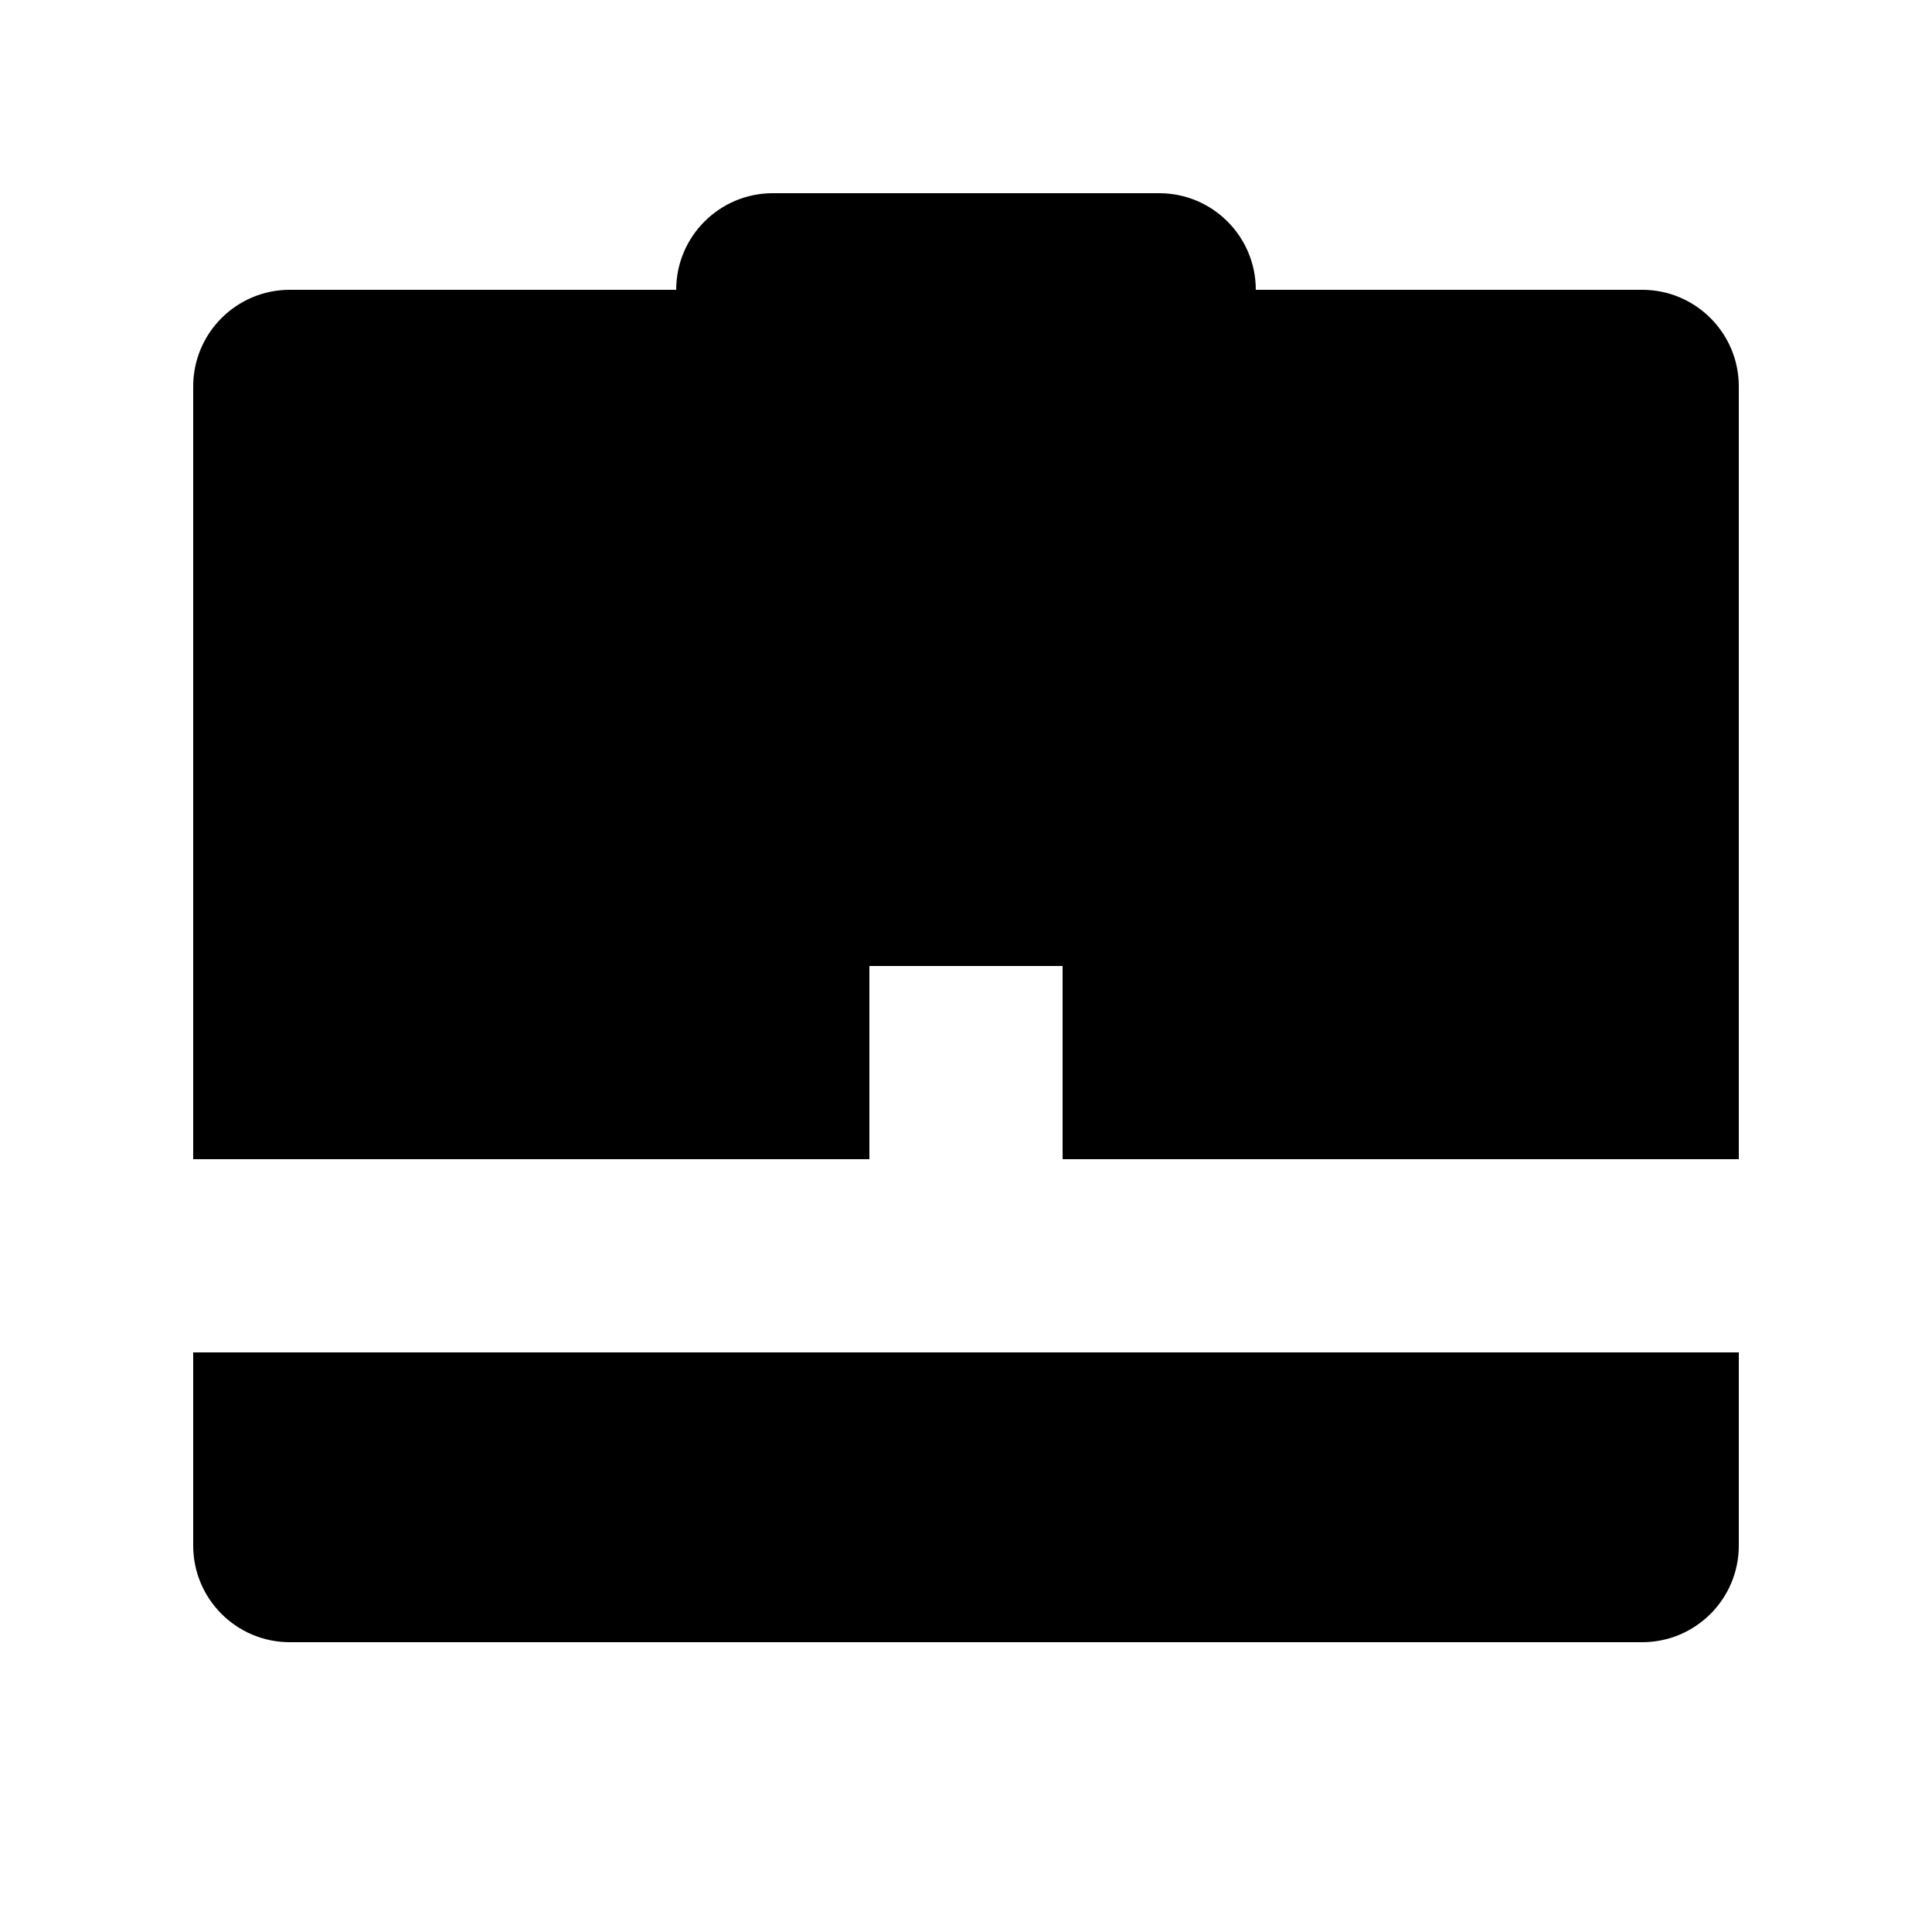
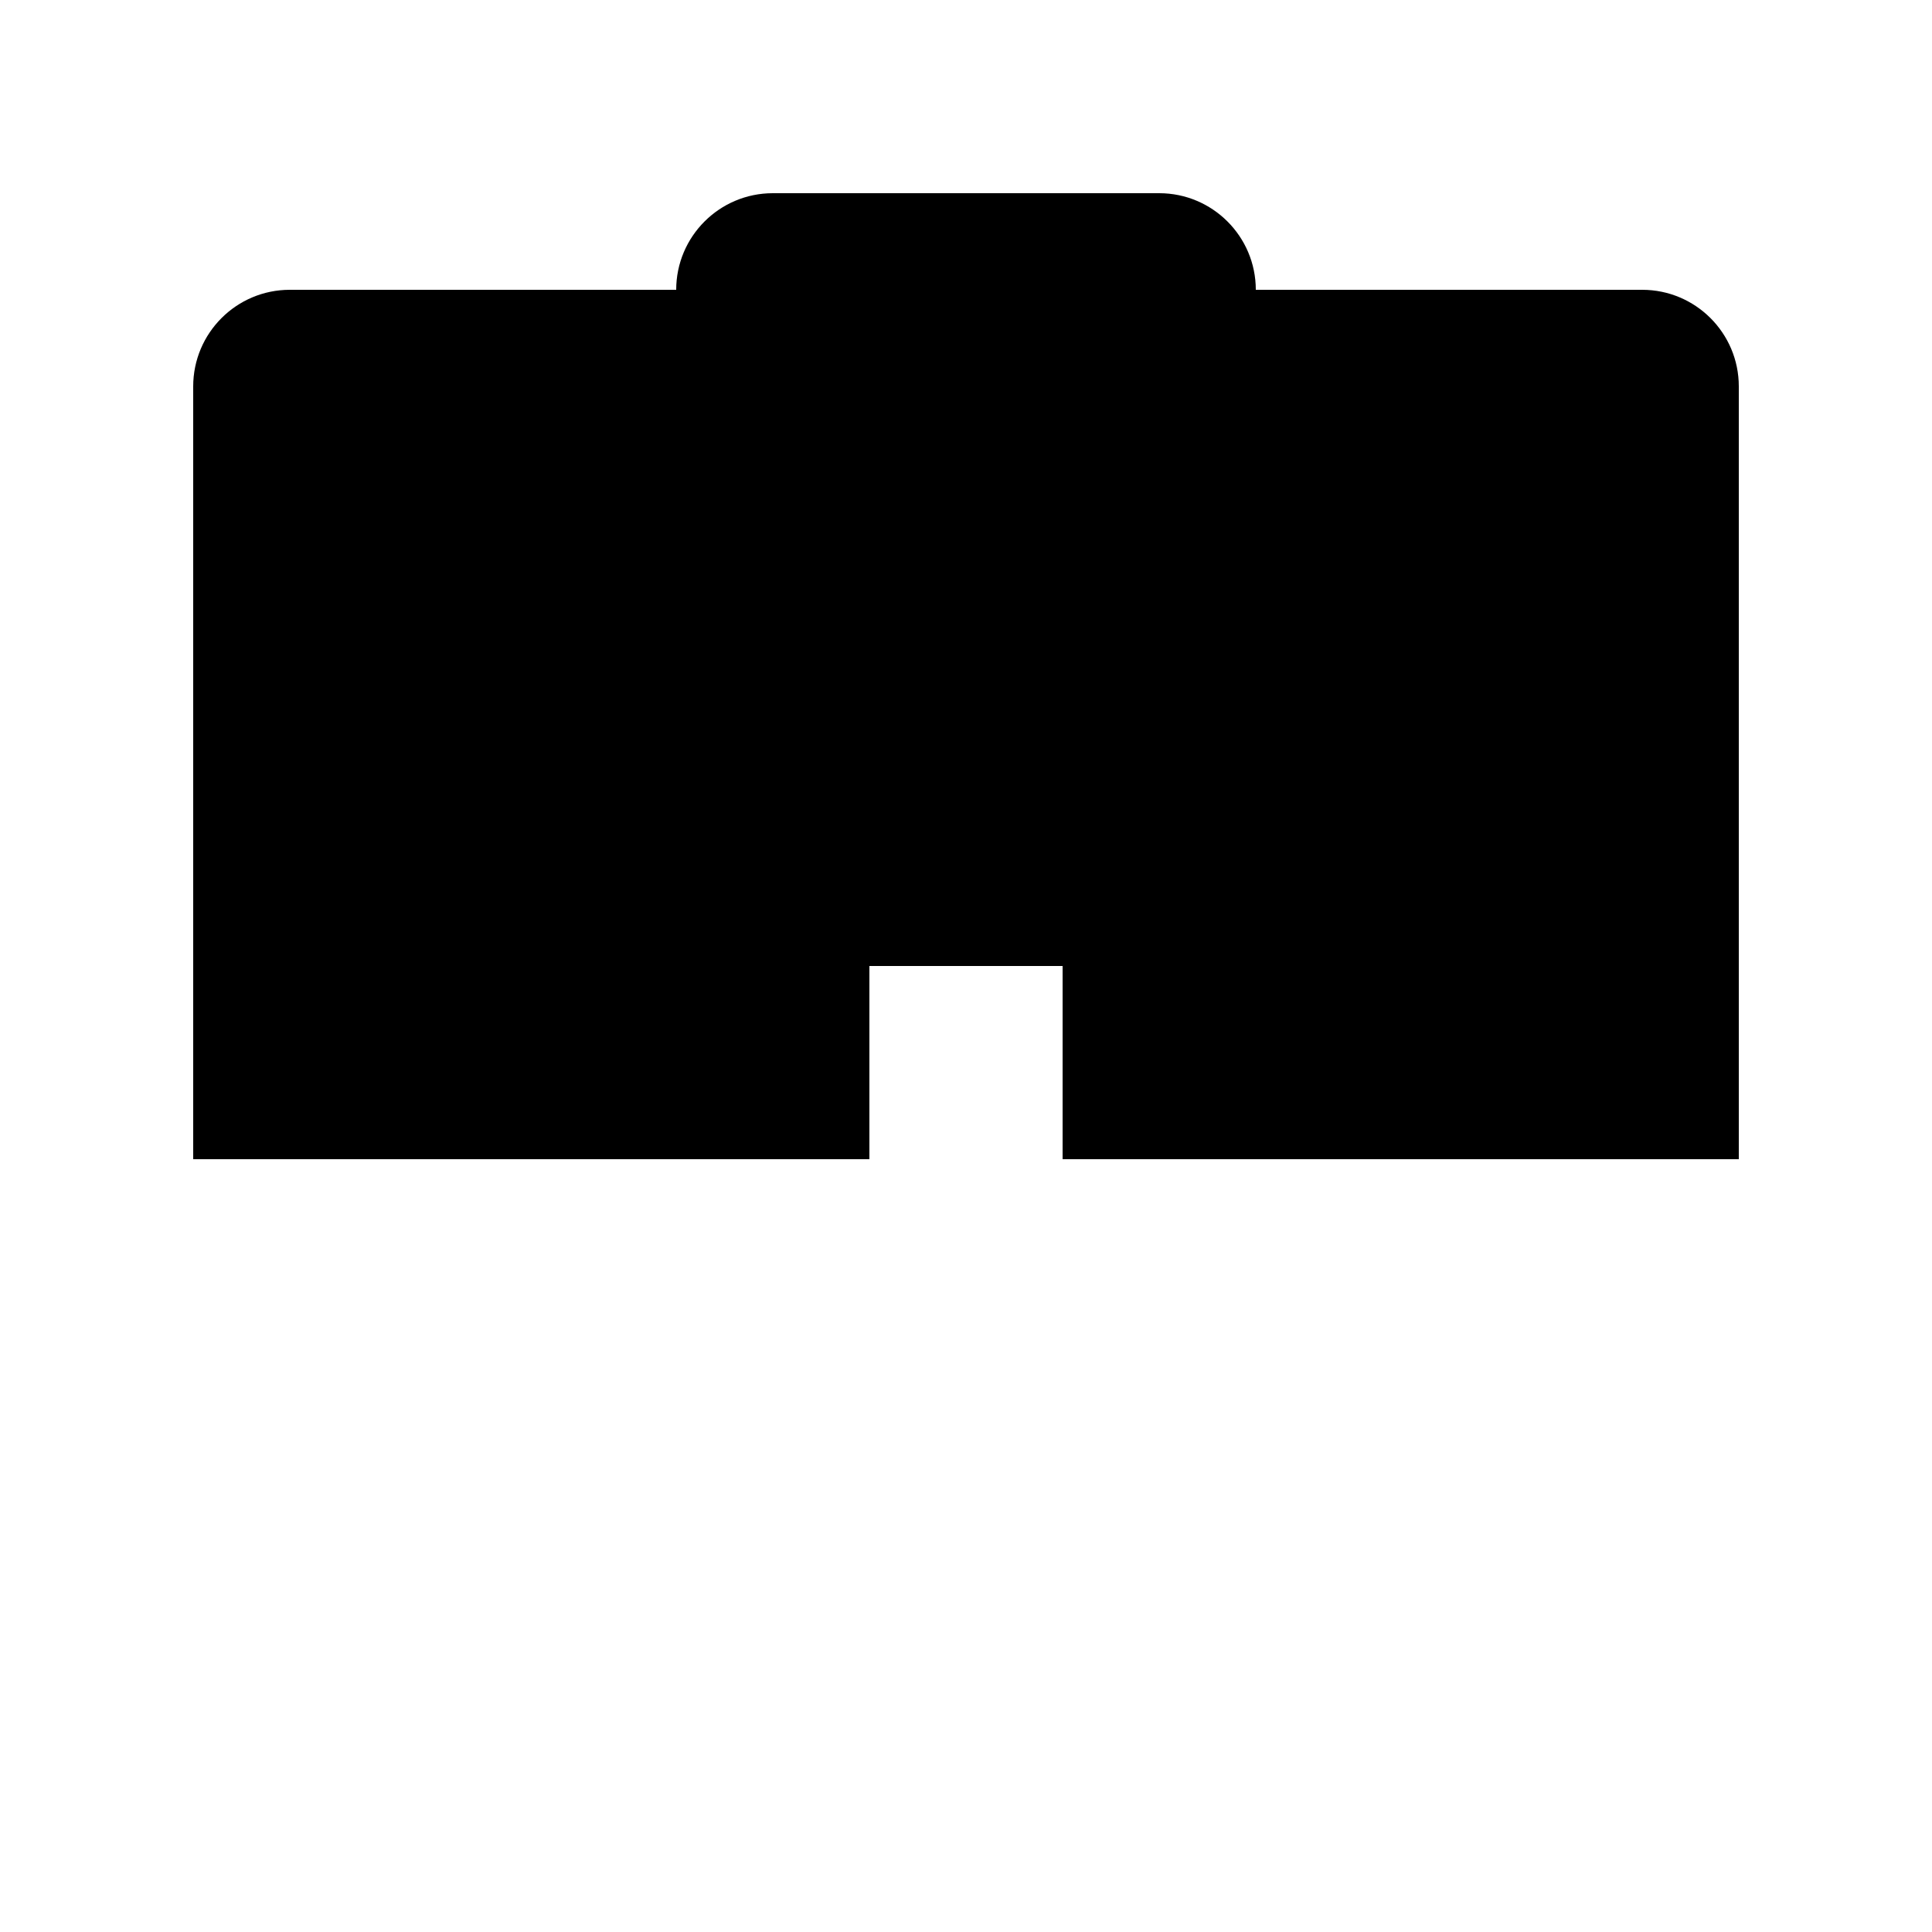
<svg xmlns="http://www.w3.org/2000/svg" width="20" height="20" viewBox="0 0 20 20" fill="none">
  <path d="M7 3C7 2.448 7.448 2 8 2H12C12.552 2 13 2.448 13 3H7Z" fill="black" />
-   <path d="M2 14H18V16C18 16.552 17.552 17 17 17H3C2.448 17 2 16.552 2 16V14Z" fill="black" />
  <path fill-rule="evenodd" clip-rule="evenodd" d="M3 3C2.448 3 2 3.448 2 4V12H9V10H11V12H18V4C18 3.448 17.552 3 17 3H3Z" fill="black" />
</svg>